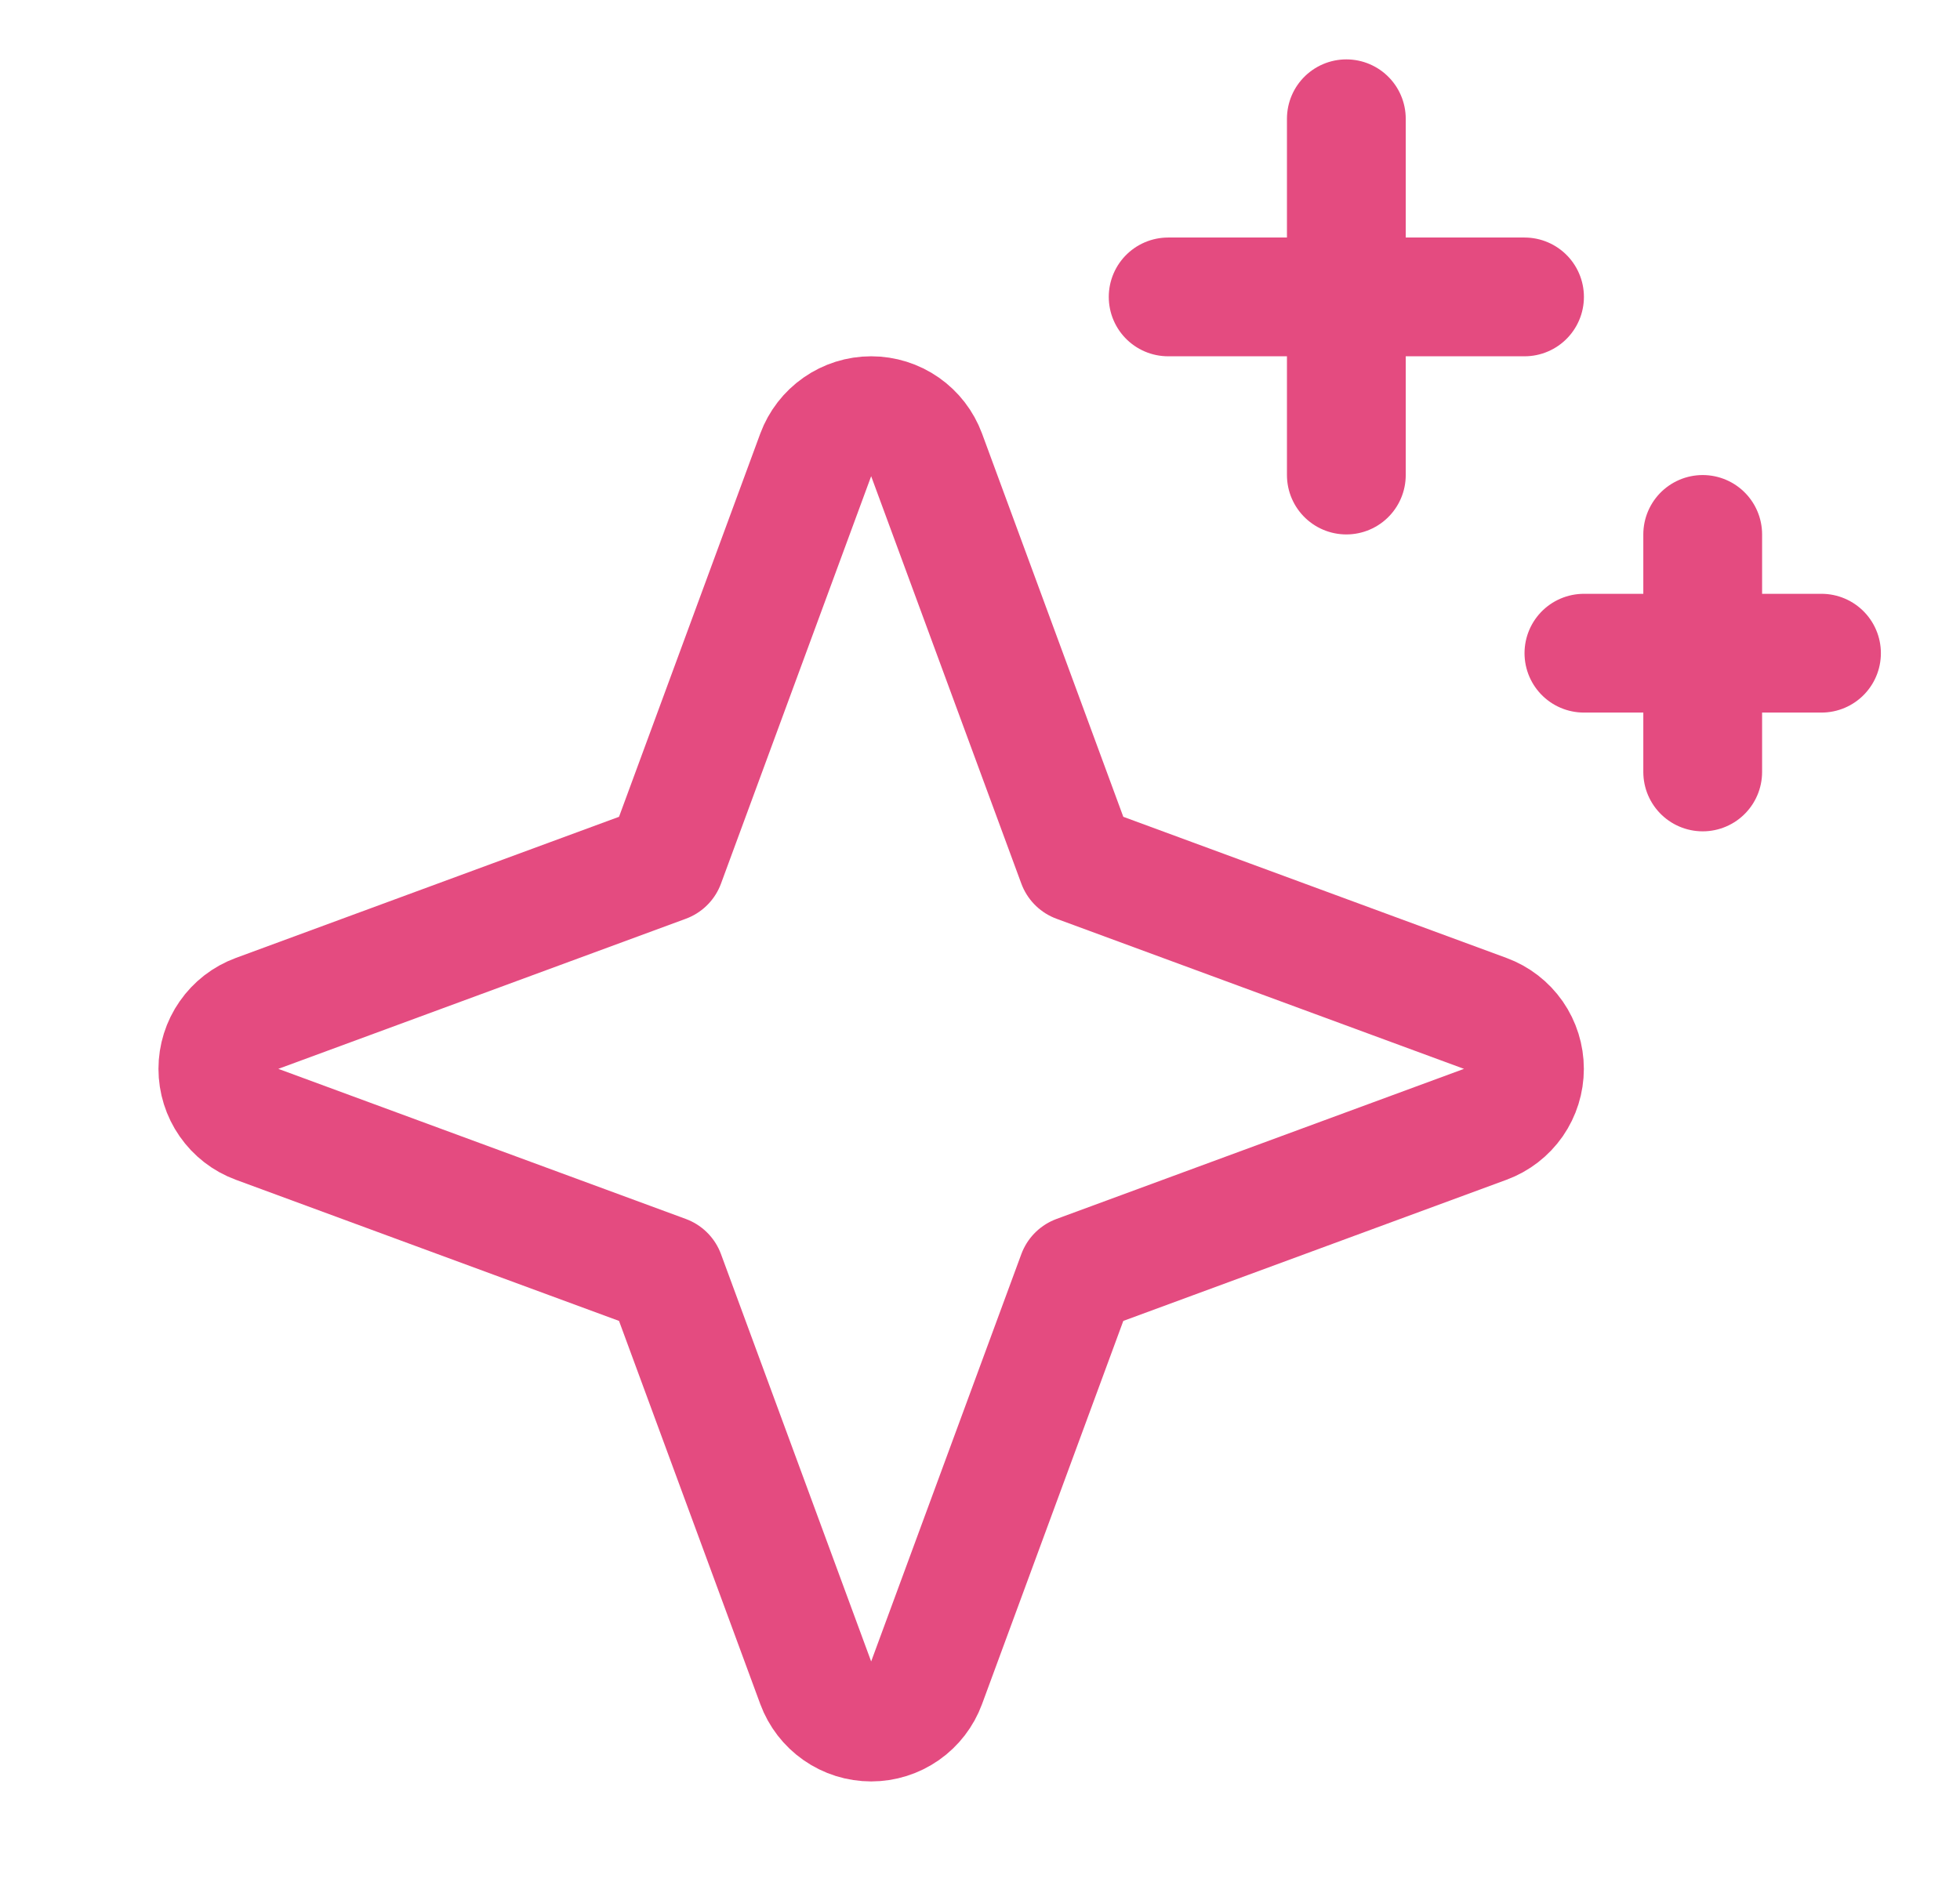
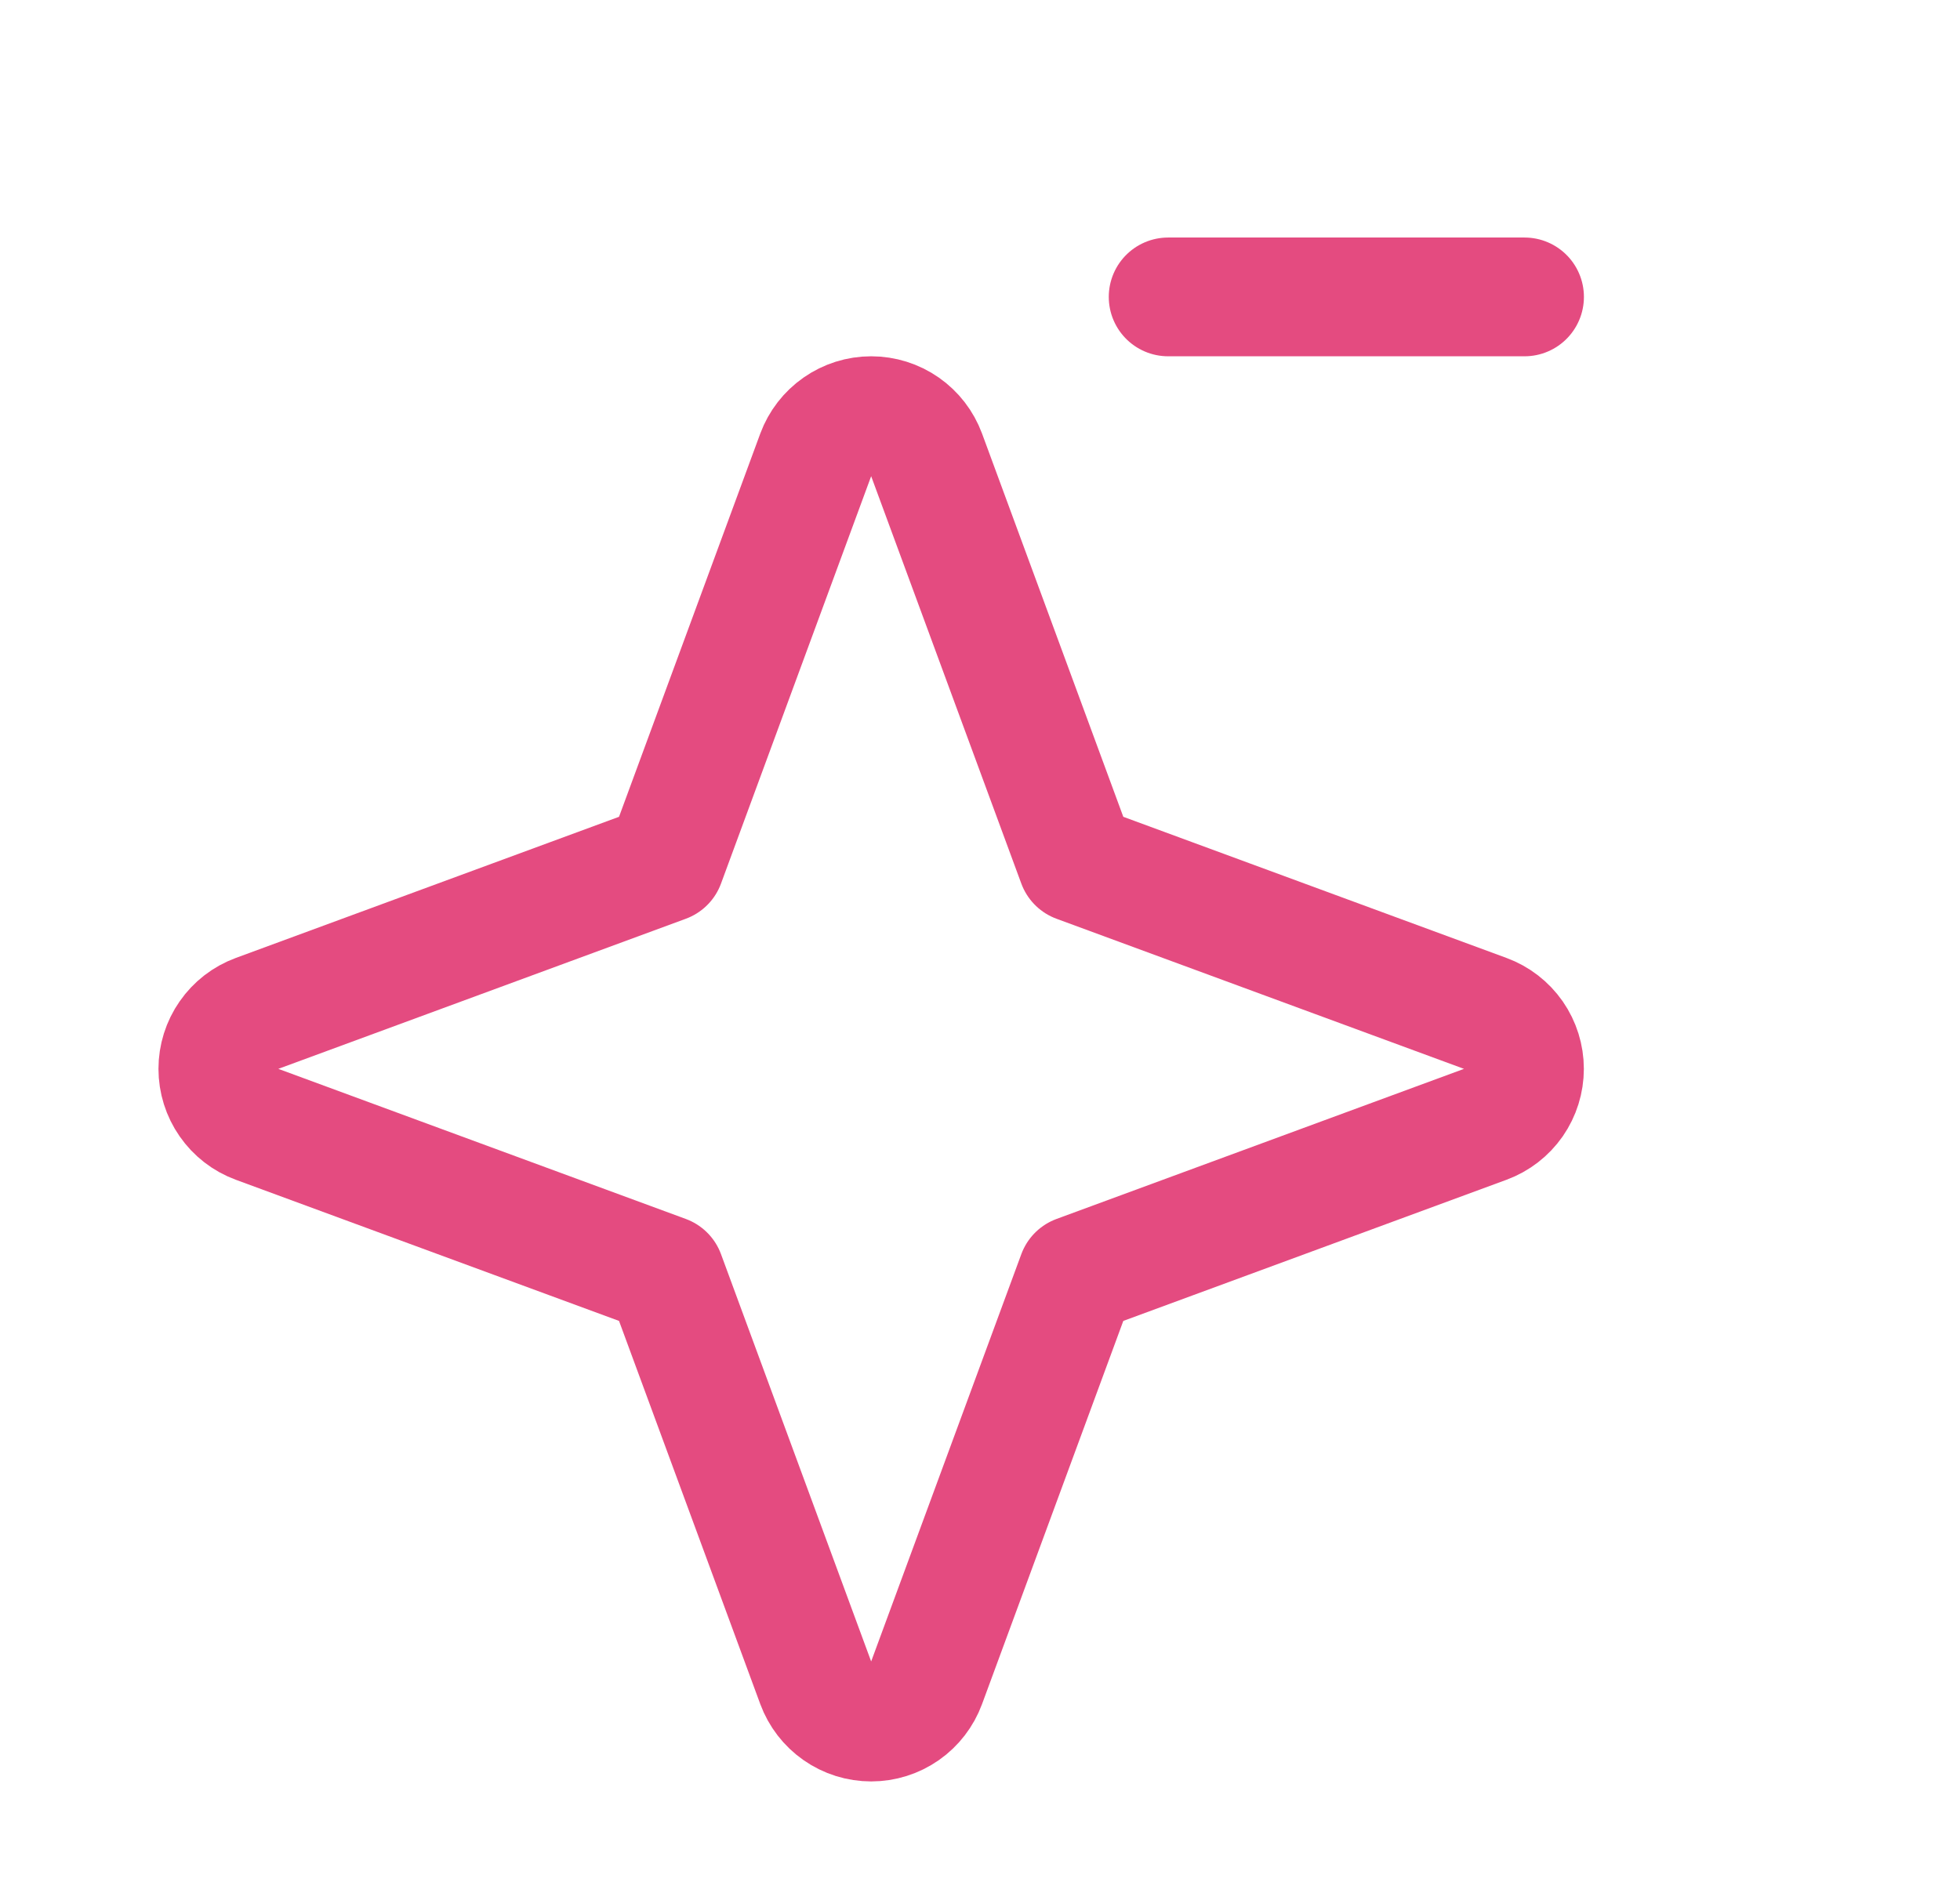
<svg xmlns="http://www.w3.org/2000/svg" width="33" height="32" viewBox="0 0 33 32" fill="none">
  <g id="Sparkle" clip-path="url(#clip0_633_8547)">
    <path id="Vector" d="M11.201 21.466L4.315 18.929C4.125 18.859 3.961 18.732 3.846 18.566C3.73 18.4 3.668 18.202 3.668 18C3.668 17.798 3.73 17.6 3.846 17.434C3.961 17.268 4.125 17.141 4.315 17.071L11.201 14.534L13.739 7.647C13.809 7.458 13.936 7.294 14.102 7.178C14.268 7.062 14.465 7 14.668 7C14.87 7 15.068 7.062 15.234 7.178C15.4 7.294 15.526 7.458 15.596 7.647L18.134 14.534L25.02 17.071C25.21 17.141 25.374 17.268 25.49 17.434C25.605 17.6 25.667 17.798 25.667 18C25.667 18.202 25.605 18.4 25.49 18.566C25.374 18.732 25.21 18.859 25.02 18.929L18.134 21.466L15.596 28.352C15.526 28.542 15.4 28.706 15.234 28.822C15.068 28.938 14.87 29 14.668 29C14.465 29 14.268 28.938 14.102 28.822C13.936 28.706 13.809 28.542 13.739 28.352L11.201 21.466Z" stroke="#E44B80" stroke-width="2" stroke-linecap="round" stroke-linejoin="round" />
-     <path id="Vector_2" d="M22.668 2V8" stroke="#E44B80" stroke-width="2" stroke-linecap="round" stroke-linejoin="round" />
-     <path id="Vector_3" d="M28.668 9V13" stroke="#E44B80" stroke-width="2" stroke-linecap="round" stroke-linejoin="round" />
    <path id="Vector_4" d="M19.668 5H25.668" stroke="#E44B80" stroke-width="2" stroke-linecap="round" stroke-linejoin="round" />
-     <path id="Vector_5" d="M26.668 11H30.668" stroke="#E44B80" stroke-width="2" stroke-linecap="round" stroke-linejoin="round" />
  </g>
  <defs>
    <clipPath id="clip0_633_8547">
      <rect width="32" height="32" fill="white" transform="translate(0.668)" />
    </clipPath>
  </defs>
</svg>